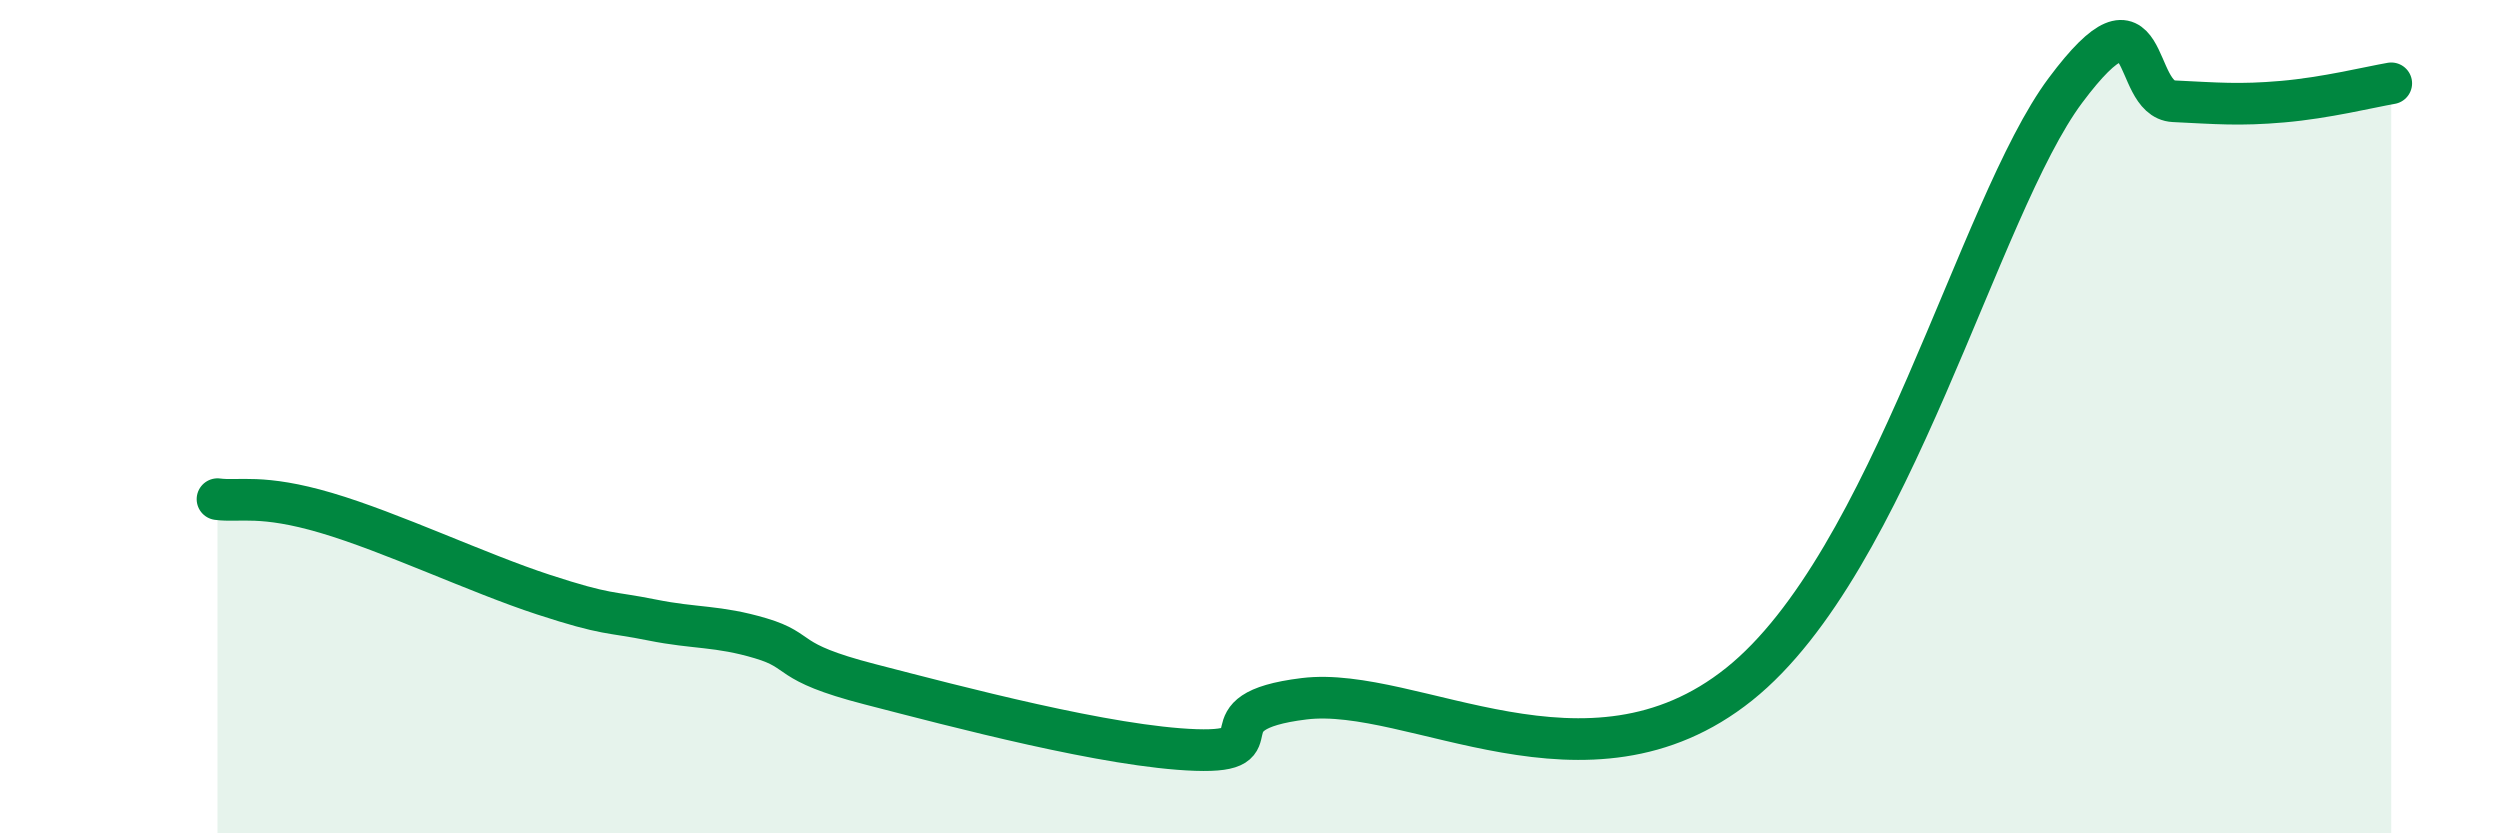
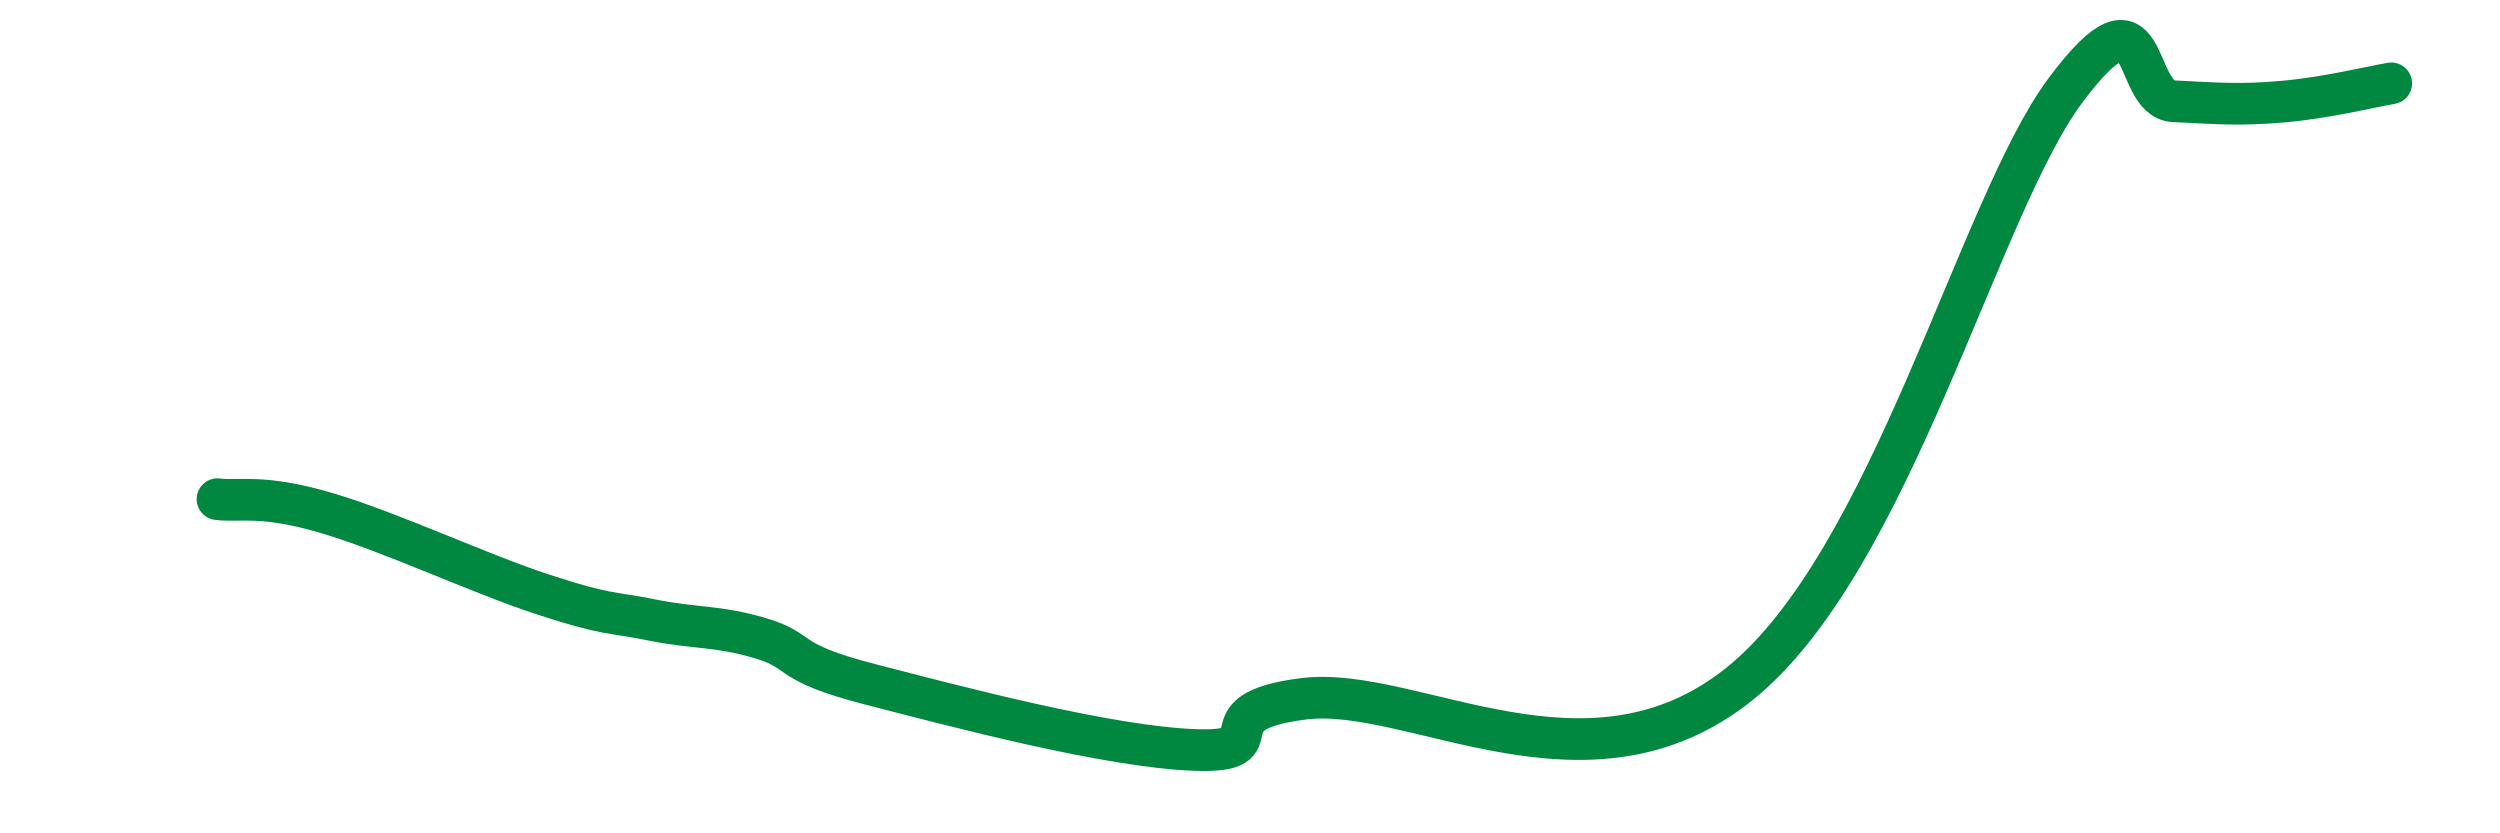
<svg xmlns="http://www.w3.org/2000/svg" width="60" height="20" viewBox="0 0 60 20">
-   <path d="M 5.22,11.98 C 5.74,12.05 6.27,11.85 7.83,12.31 C 9.39,12.77 11.48,13.76 13.04,14.27 C 14.6,14.78 14.61,14.67 15.65,14.88 C 16.69,15.09 17.22,15.01 18.26,15.32 C 19.3,15.63 18.78,15.88 20.87,16.42 C 22.96,16.96 26.61,17.93 28.7,18 C 30.79,18.07 28.69,17.09 31.3,16.77 C 33.91,16.45 38.09,19.34 41.74,16.42 C 45.39,13.5 47.48,4.97 49.57,2.17 C 51.66,-0.63 51.13,2.38 52.17,2.43 C 53.21,2.48 53.74,2.53 54.78,2.44 C 55.82,2.35 56.87,2.09 57.39,2L57.39 20L5.22 20Z" fill="#008740" opacity="0.1" stroke-linecap="round" stroke-linejoin="round" />
  <path d="M 5.22,11.98 C 5.74,12.05 6.27,11.85 7.83,12.31 C 9.39,12.77 11.48,13.76 13.04,14.27 C 14.6,14.78 14.61,14.67 15.65,14.88 C 16.69,15.09 17.22,15.01 18.26,15.32 C 19.3,15.63 18.78,15.88 20.87,16.42 C 22.96,16.96 26.61,17.93 28.7,18 C 30.79,18.07 28.69,17.09 31.3,16.77 C 33.91,16.45 38.09,19.34 41.74,16.42 C 45.39,13.5 47.48,4.97 49.57,2.17 C 51.66,-0.63 51.13,2.38 52.17,2.43 C 53.21,2.48 53.74,2.53 54.78,2.44 C 55.82,2.35 56.87,2.09 57.39,2" stroke="#008740" stroke-width="1" fill="none" stroke-linecap="round" stroke-linejoin="round" />
</svg>